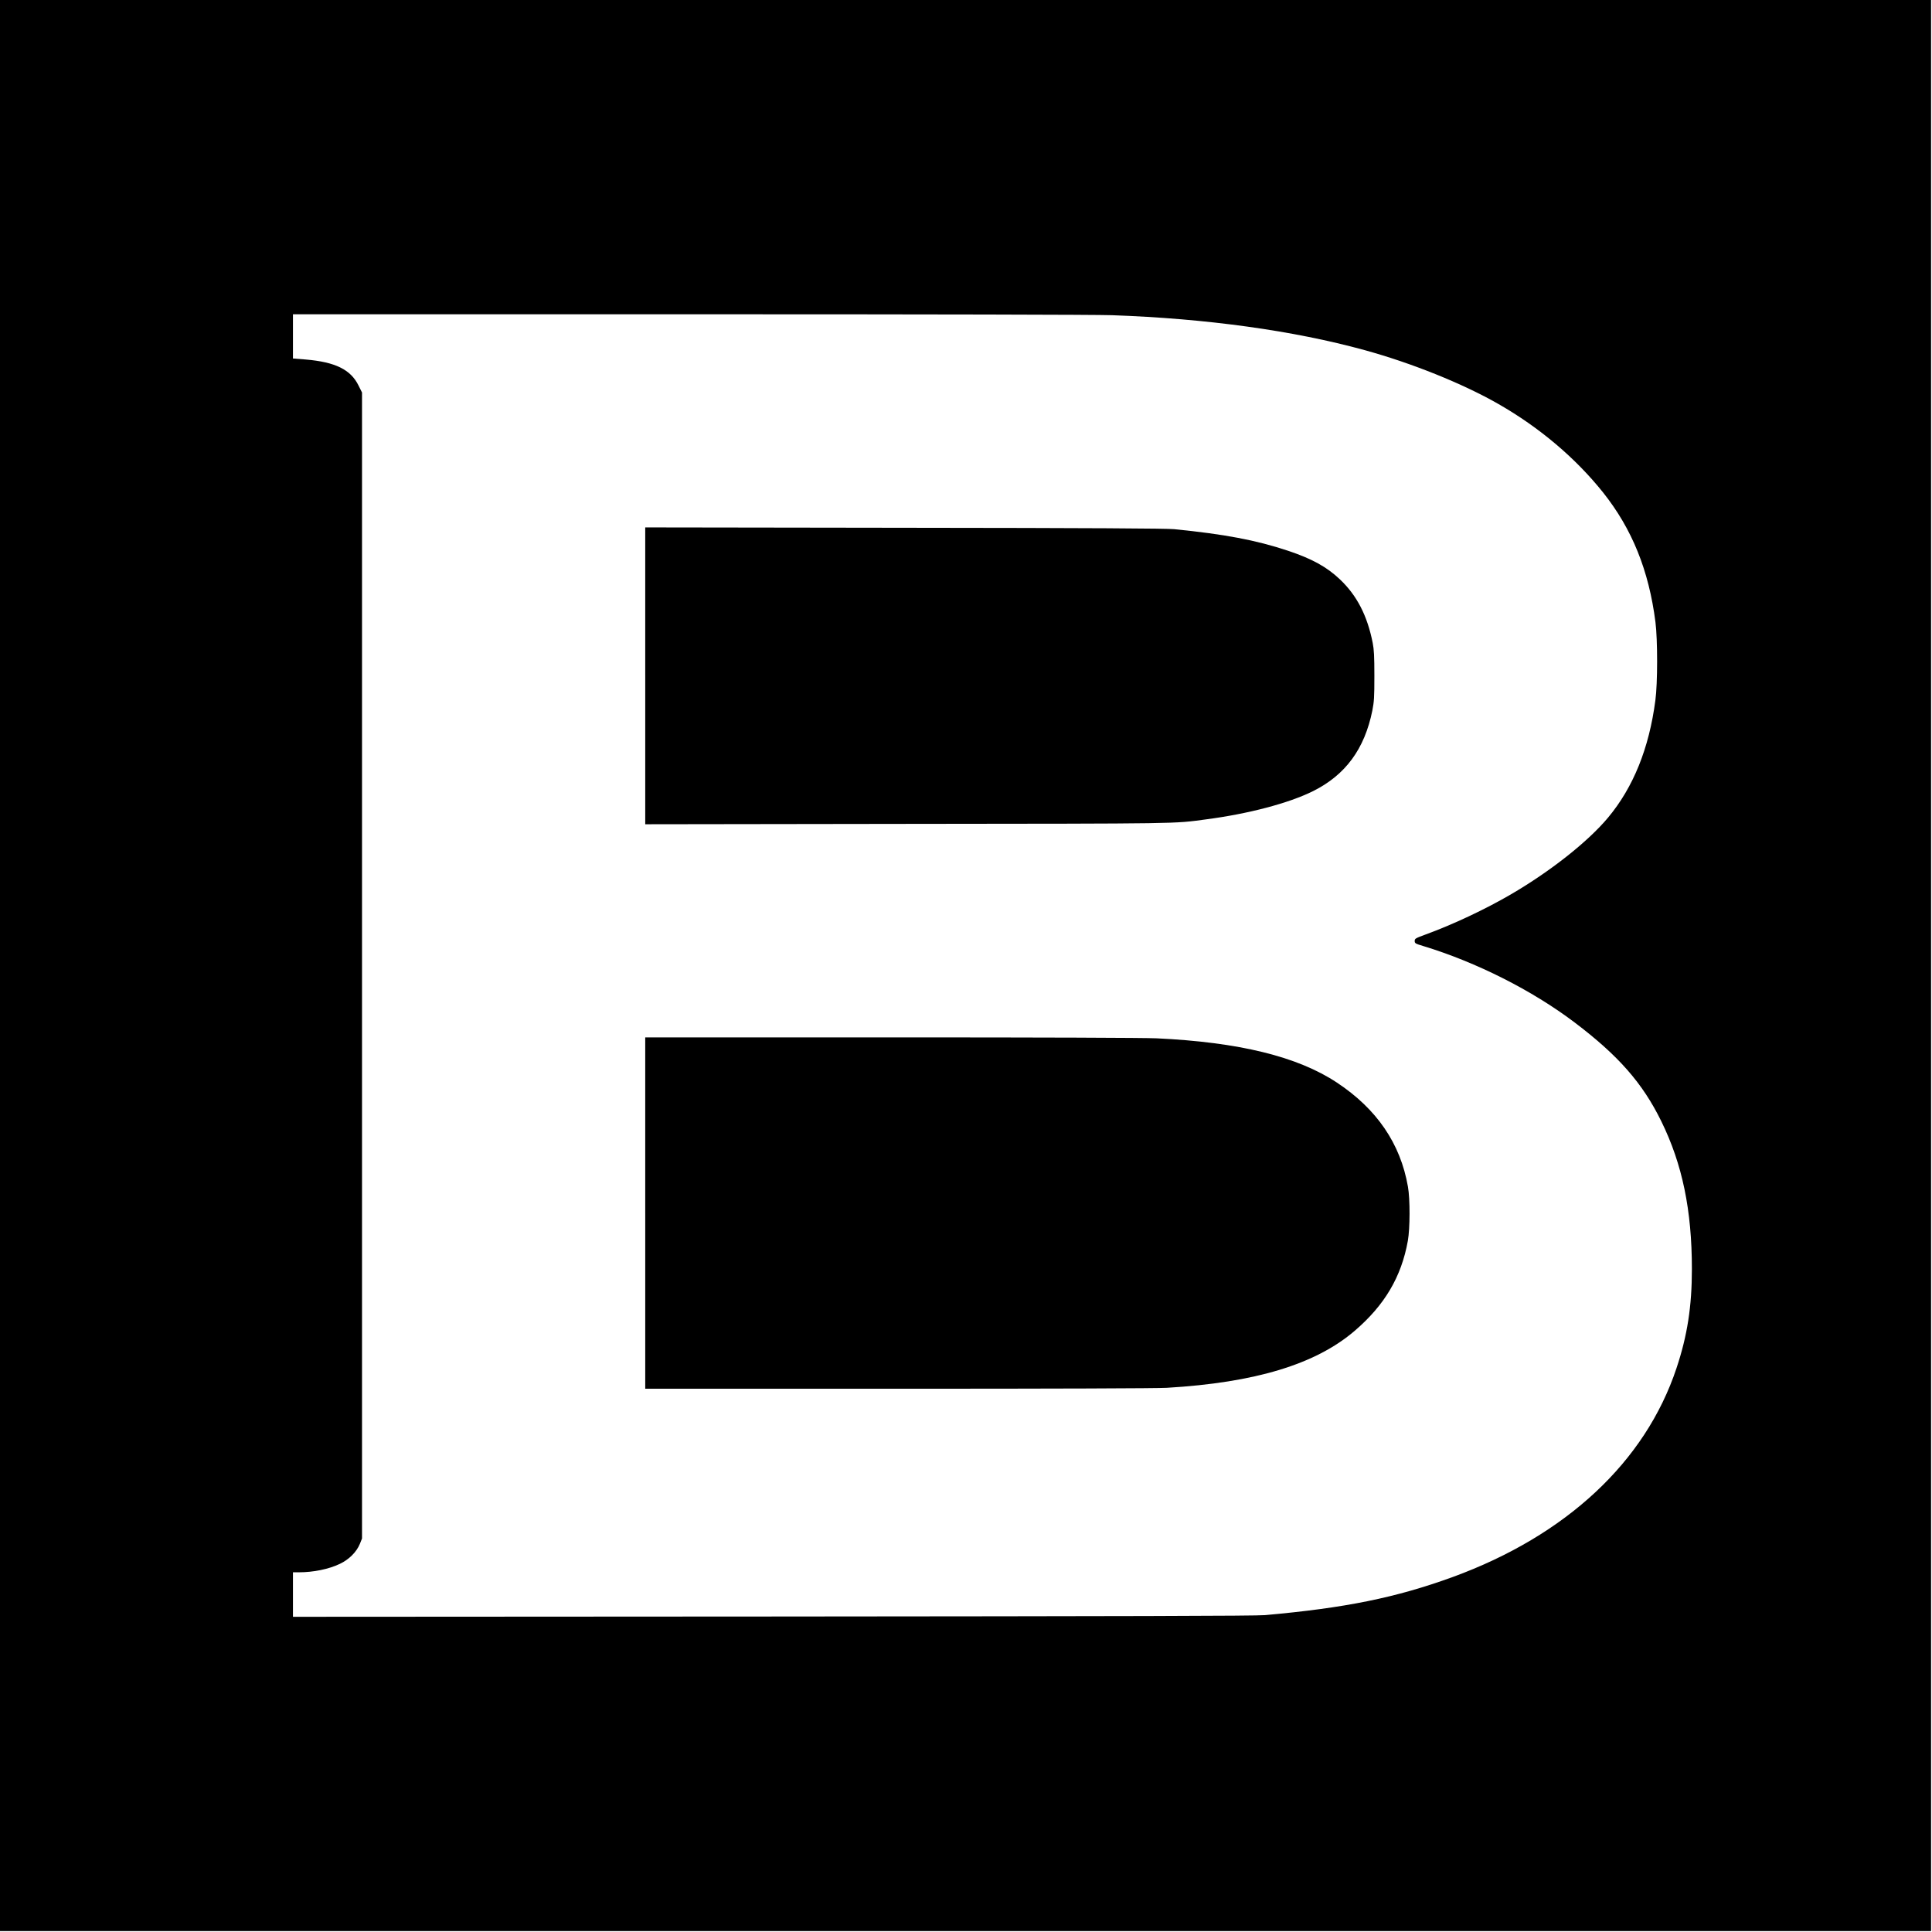
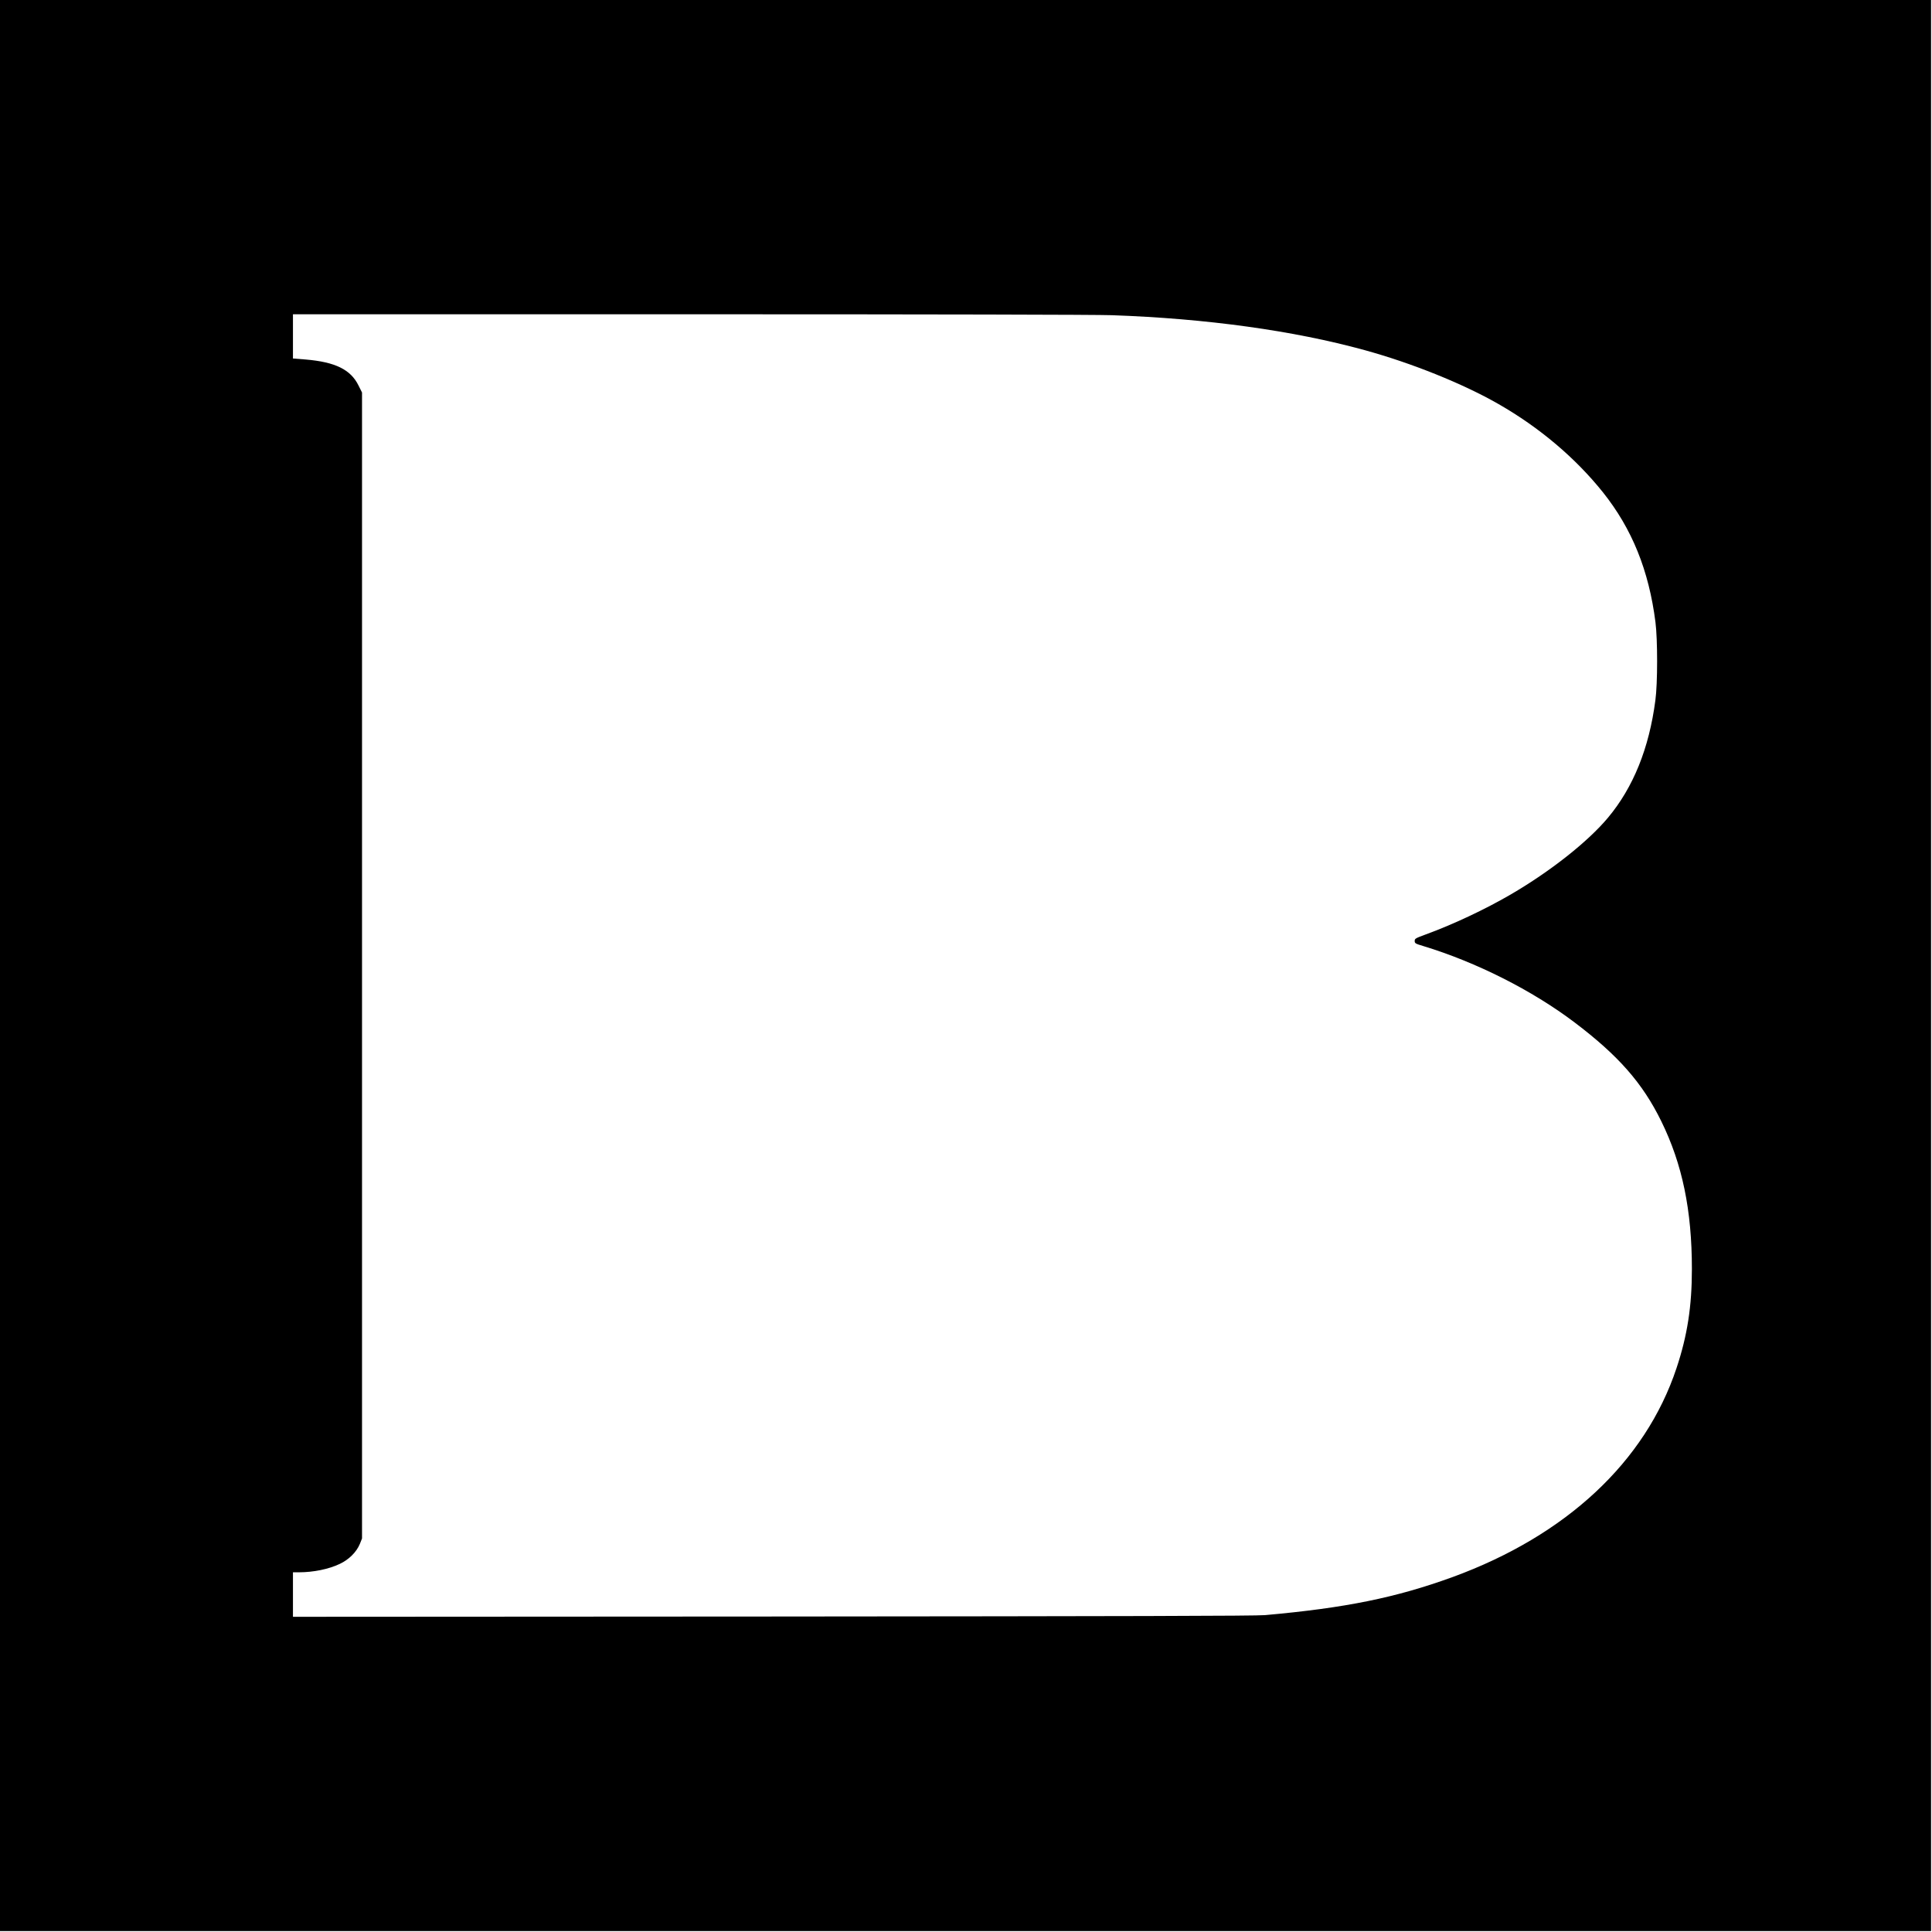
<svg xmlns="http://www.w3.org/2000/svg" version="1.0" width="2084pt" height="2084pt" viewBox="0 0 2084 2084" preserveAspectRatio="xMidYMid meet">
  <g transform="translate(0,2084) scale(0.1,-0.1)" fill="#000000" stroke="none">
    <path d="M0 10425 l0 -10415 10415 0 10415 0 0 10415 0 10415 -10415 0 -10415 0 0 -10415z m11995 7015 c1020 -36 1958 -166 2722 -376 508 -139 1065 -363 1448 -583 442 -253 830 -582 1126 -952 314 -394 495 -843 566 -1400 24 -188 24 -662 -1 -844 -68 -518 -238 -938 -510 -1264 -217 -260 -622 -580 -1051 -830 -271 -158 -625 -325 -917 -431 -111 -41 -118 -45 -118 -70 0 -25 6 -29 93 -55 572 -174 1175 -478 1632 -824 473 -358 733 -654 935 -1066 227 -462 330 -959 330 -1594 0 -404 -49 -718 -166 -1069 -336 -1010 -1189 -1805 -2414 -2253 -613 -223 -1159 -334 -2025 -411 -96 -9 -1502 -12 -5307 -15 l-5178 -3 0 240 0 240 63 0 c158 0 324 34 443 91 99 47 180 128 216 216 l23 58 0 6181 0 6180 -38 76 c-84 171 -250 253 -569 280 l-138 11 0 239 0 238 4278 0 c2638 0 4384 -4 4557 -10z" />
-     <path d="M6960 13550 l0 -1601 2823 4 c3003 3 2869 1 3222 48 461 60 897 175 1160 306 348 174 554 453 638 868 19 98 22 140 22 375 0 213 -4 283 -18 355 -58 294 -170 511 -352 684 -143 136 -303 224 -564 311 -343 114 -683 178 -1226 232 -88 8 -868 13 -2912 15 l-2793 4 0 -1601z" />
-     <path d="M6960 7755 l0 -1895 2728 0 c1694 0 2791 4 2897 10 955 56 1607 254 2028 615 323 277 503 581 573 970 24 135 25 450 1 585 -81 465 -336 838 -767 1123 -425 281 -1056 435 -1945 477 -138 6 -1209 10 -2867 10 l-2648 0 0 -1895z" />
  </g>
</svg>